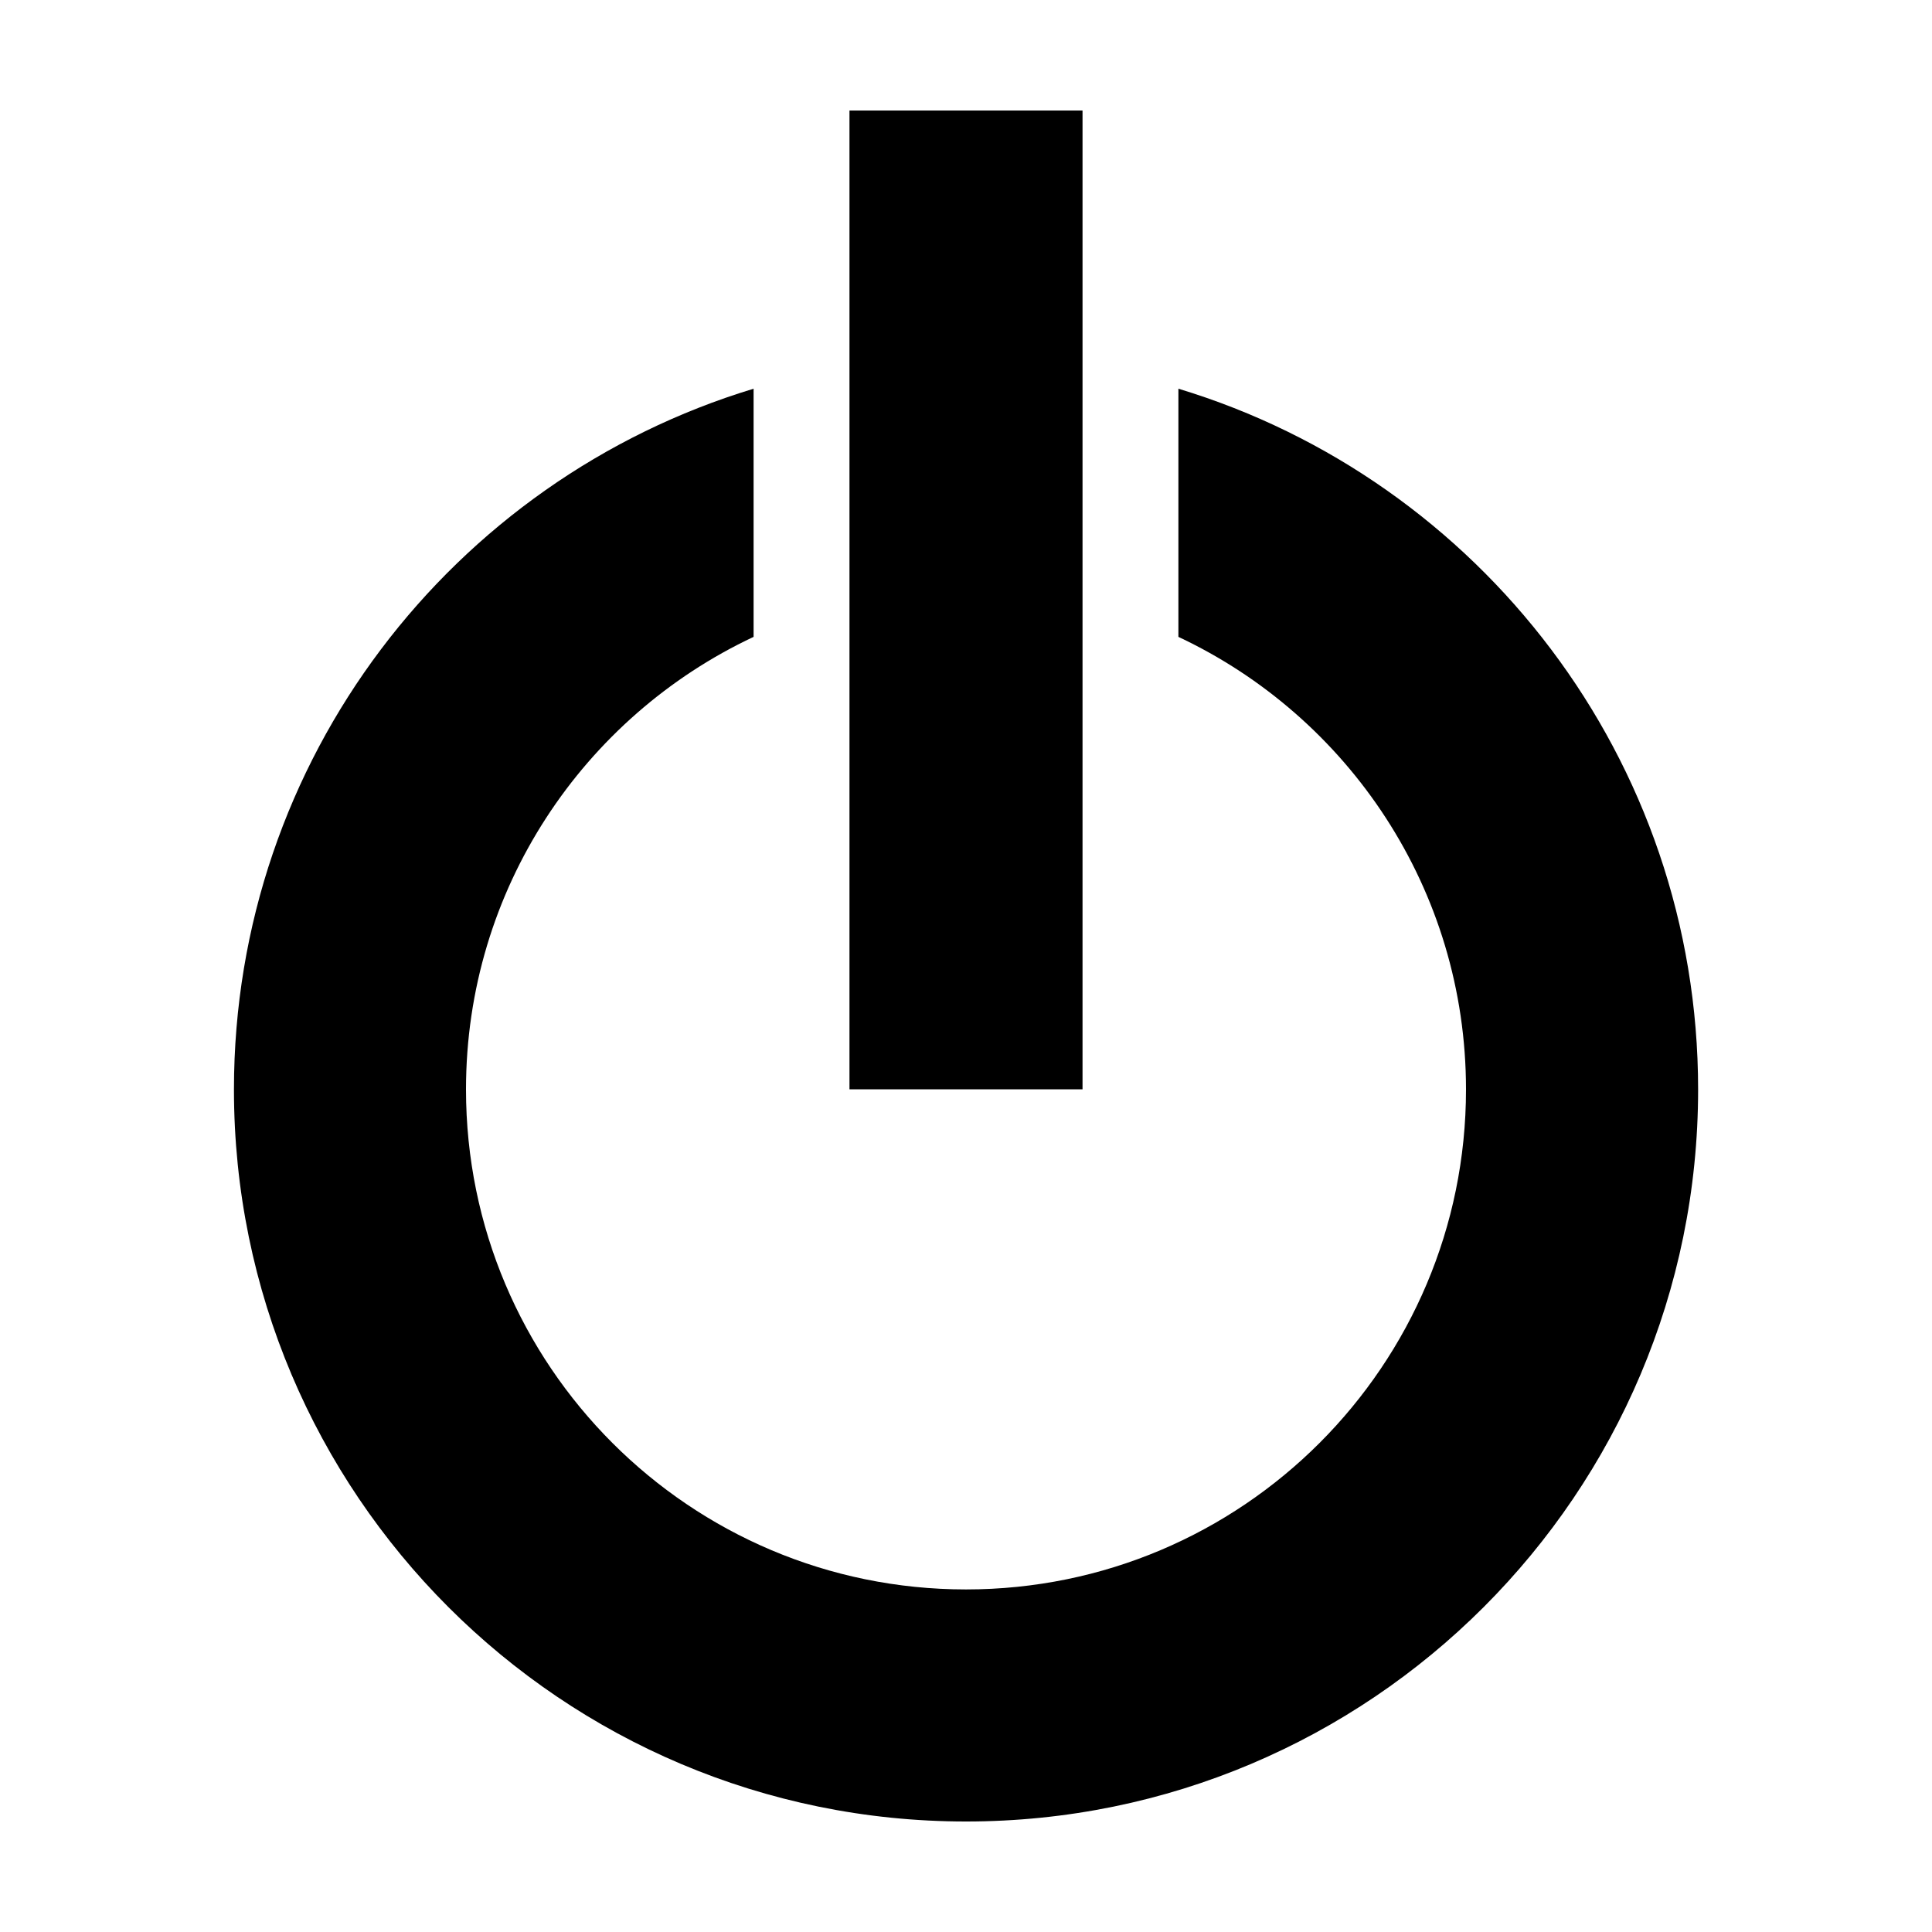
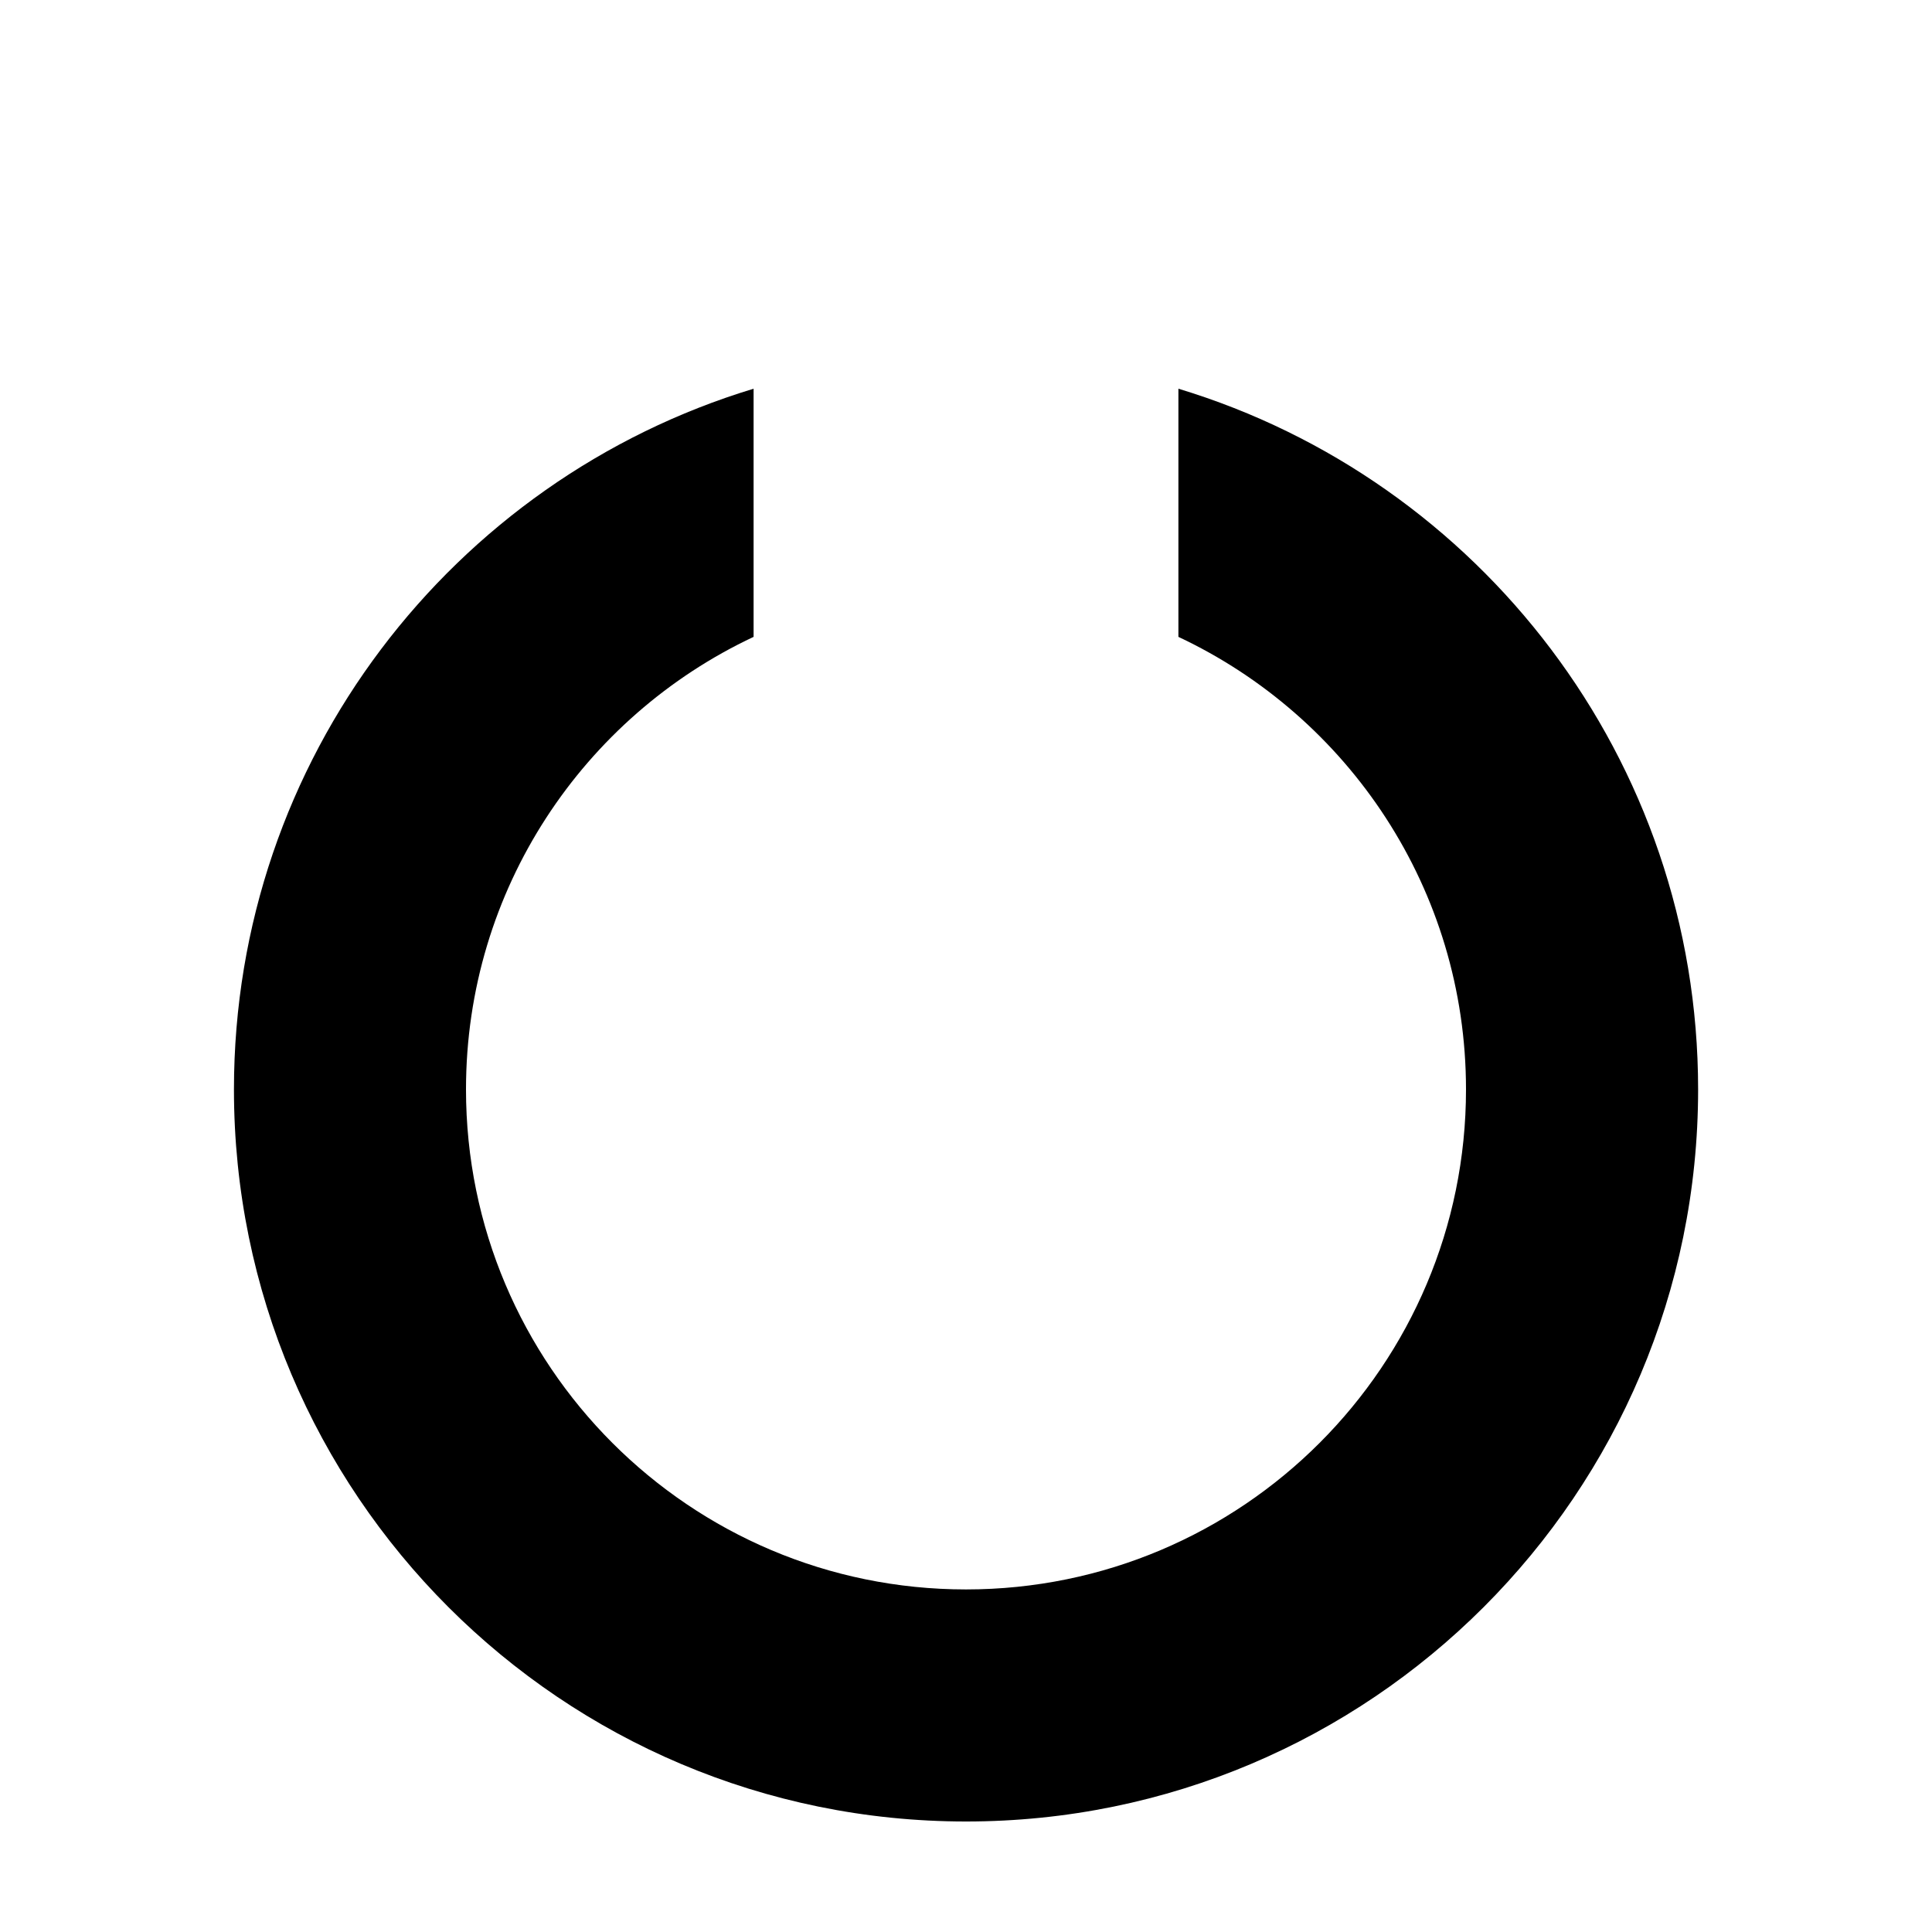
<svg xmlns="http://www.w3.org/2000/svg" fill="#000000" width="800px" height="800px" version="1.1" viewBox="144 144 512 512">
  <g>
    <path d="m456.29 247.01v65.766c45.027 21.16 76.215 66.887 76.215 119.93 0 73.18-59.328 132.51-132.51 132.51-73.18 0-132.5-59.328-132.5-132.51 0-53.043 31.188-98.766 76.215-119.93v-65.762c-79.691 24.121-137.71 98.133-137.71 185.7 0 107.15 86.859 194 194.01 194s194.01-86.855 194.01-194.01c-0.004-87.562-58.02-161.57-137.71-185.69z" />
-     <path d="m369.12 173.29h61.762v259.39h-61.762z" />
  </g>
</svg>